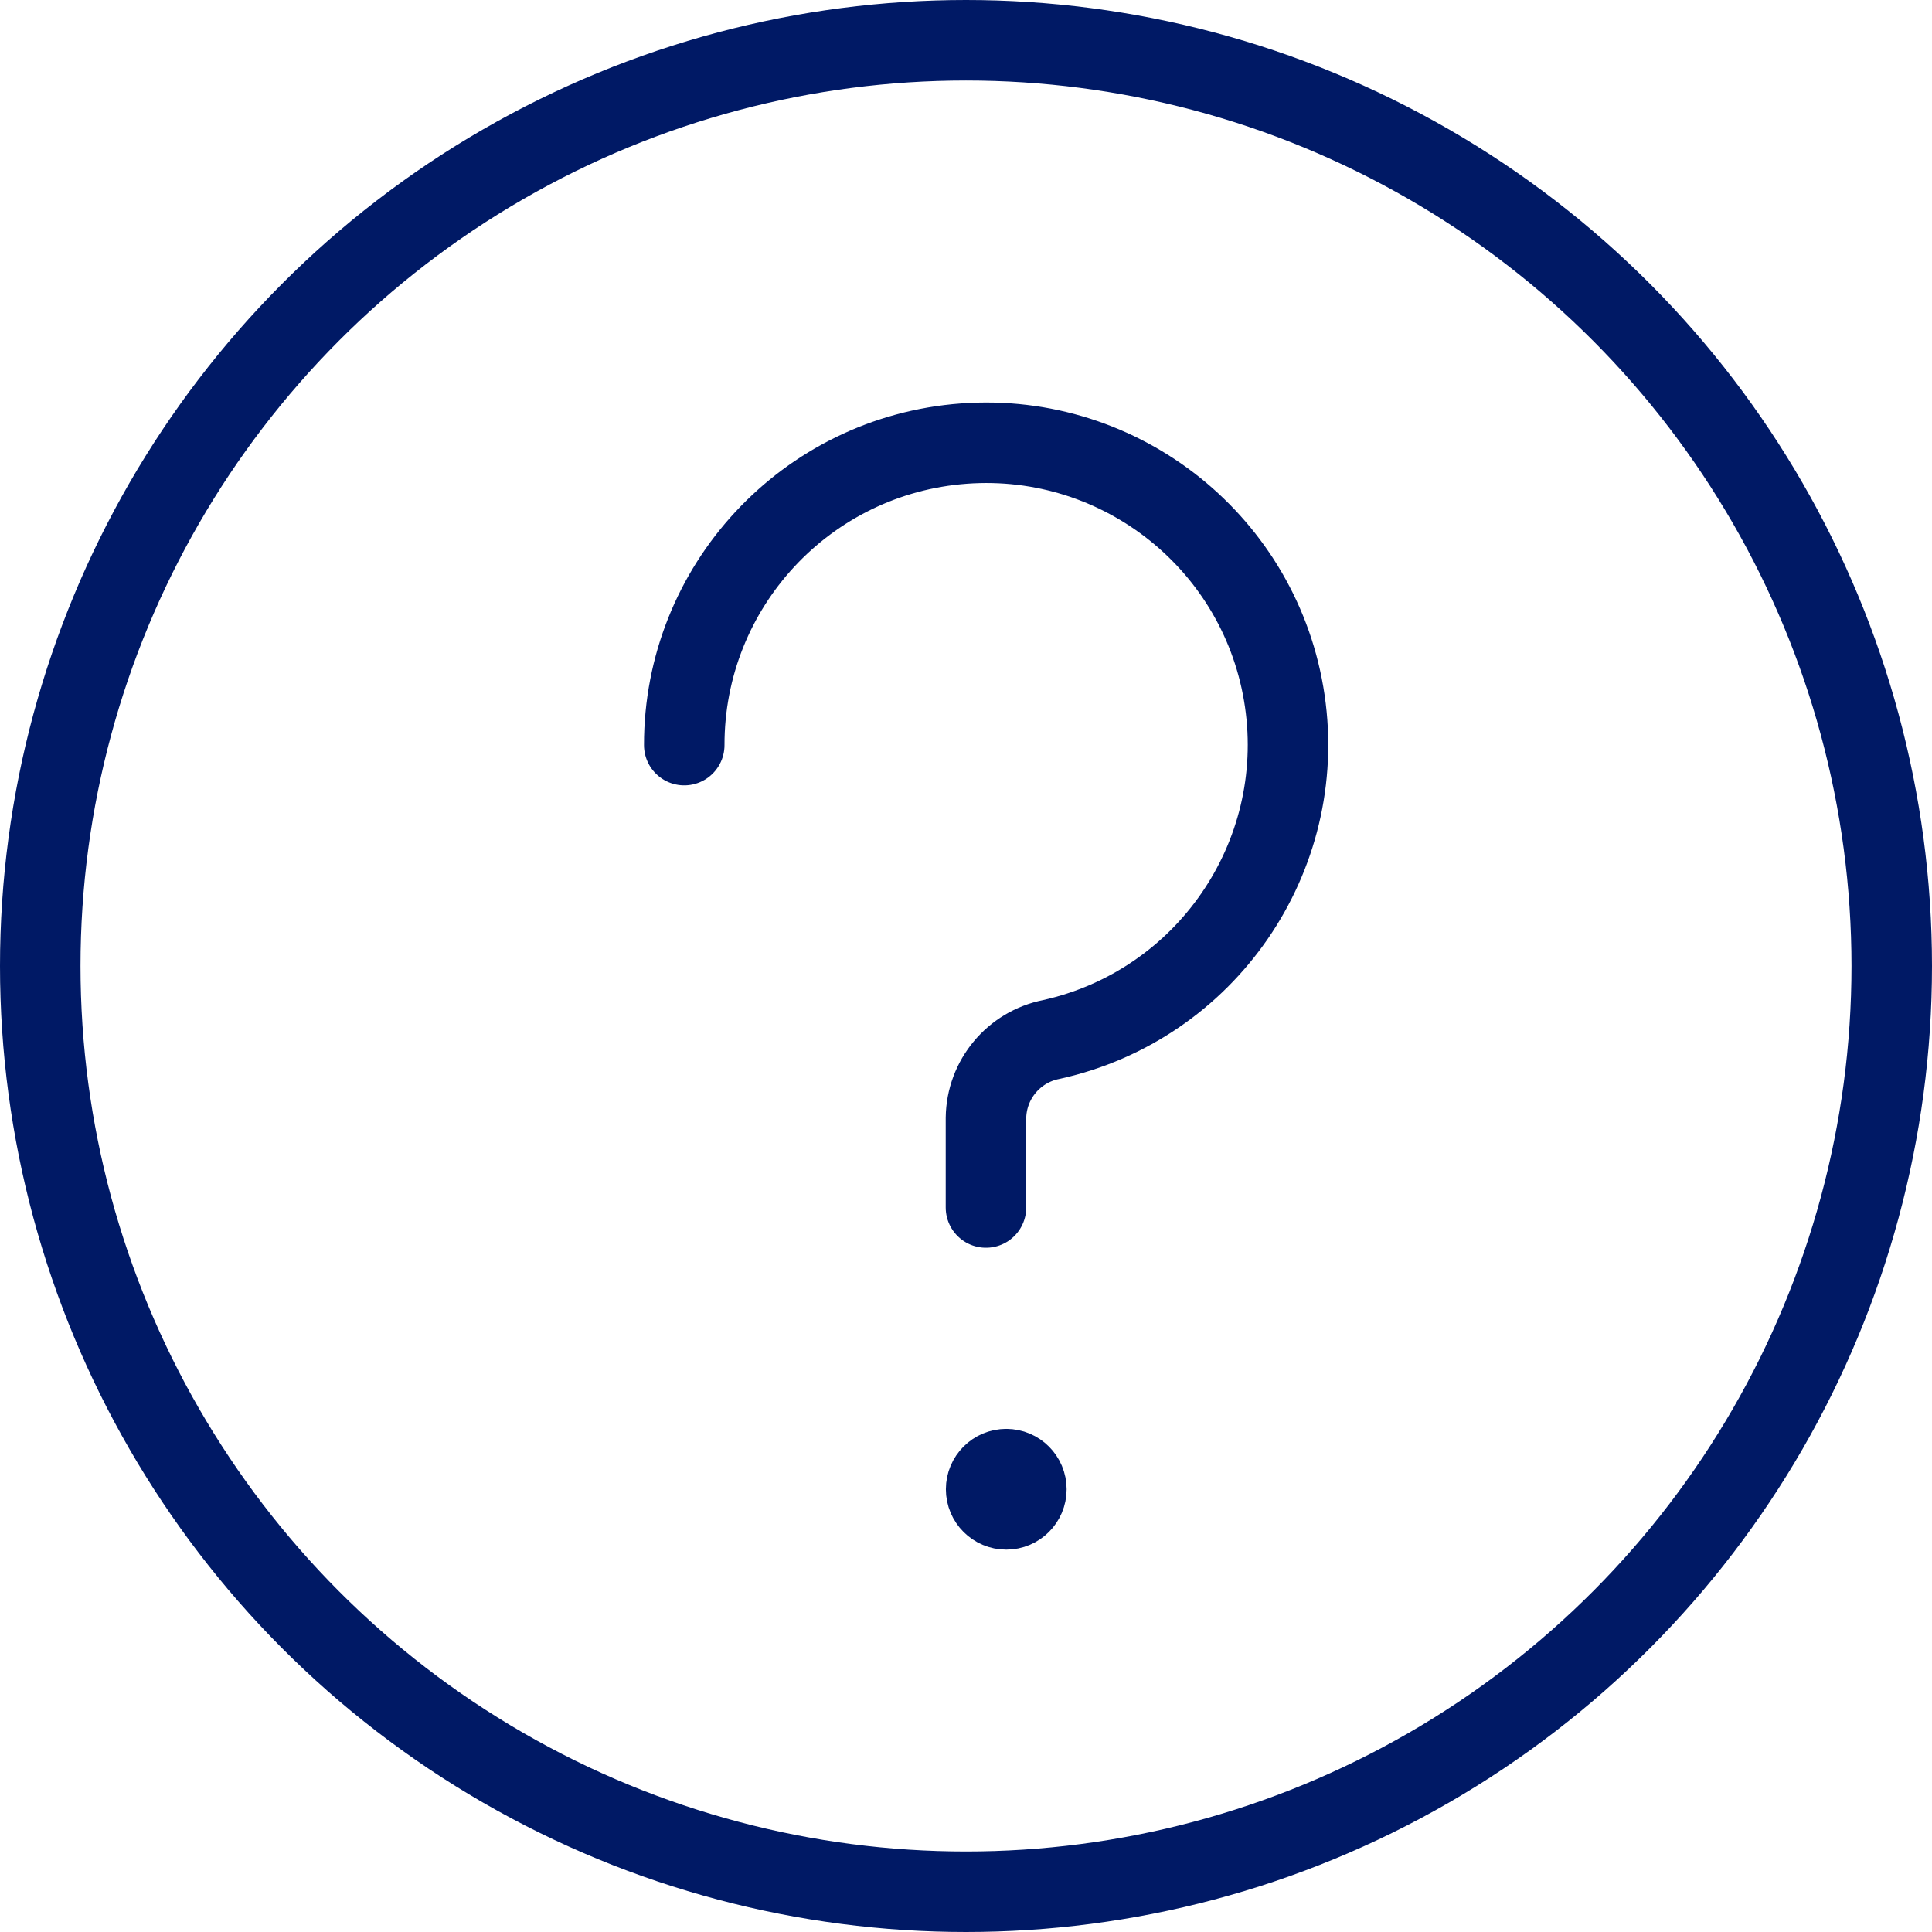
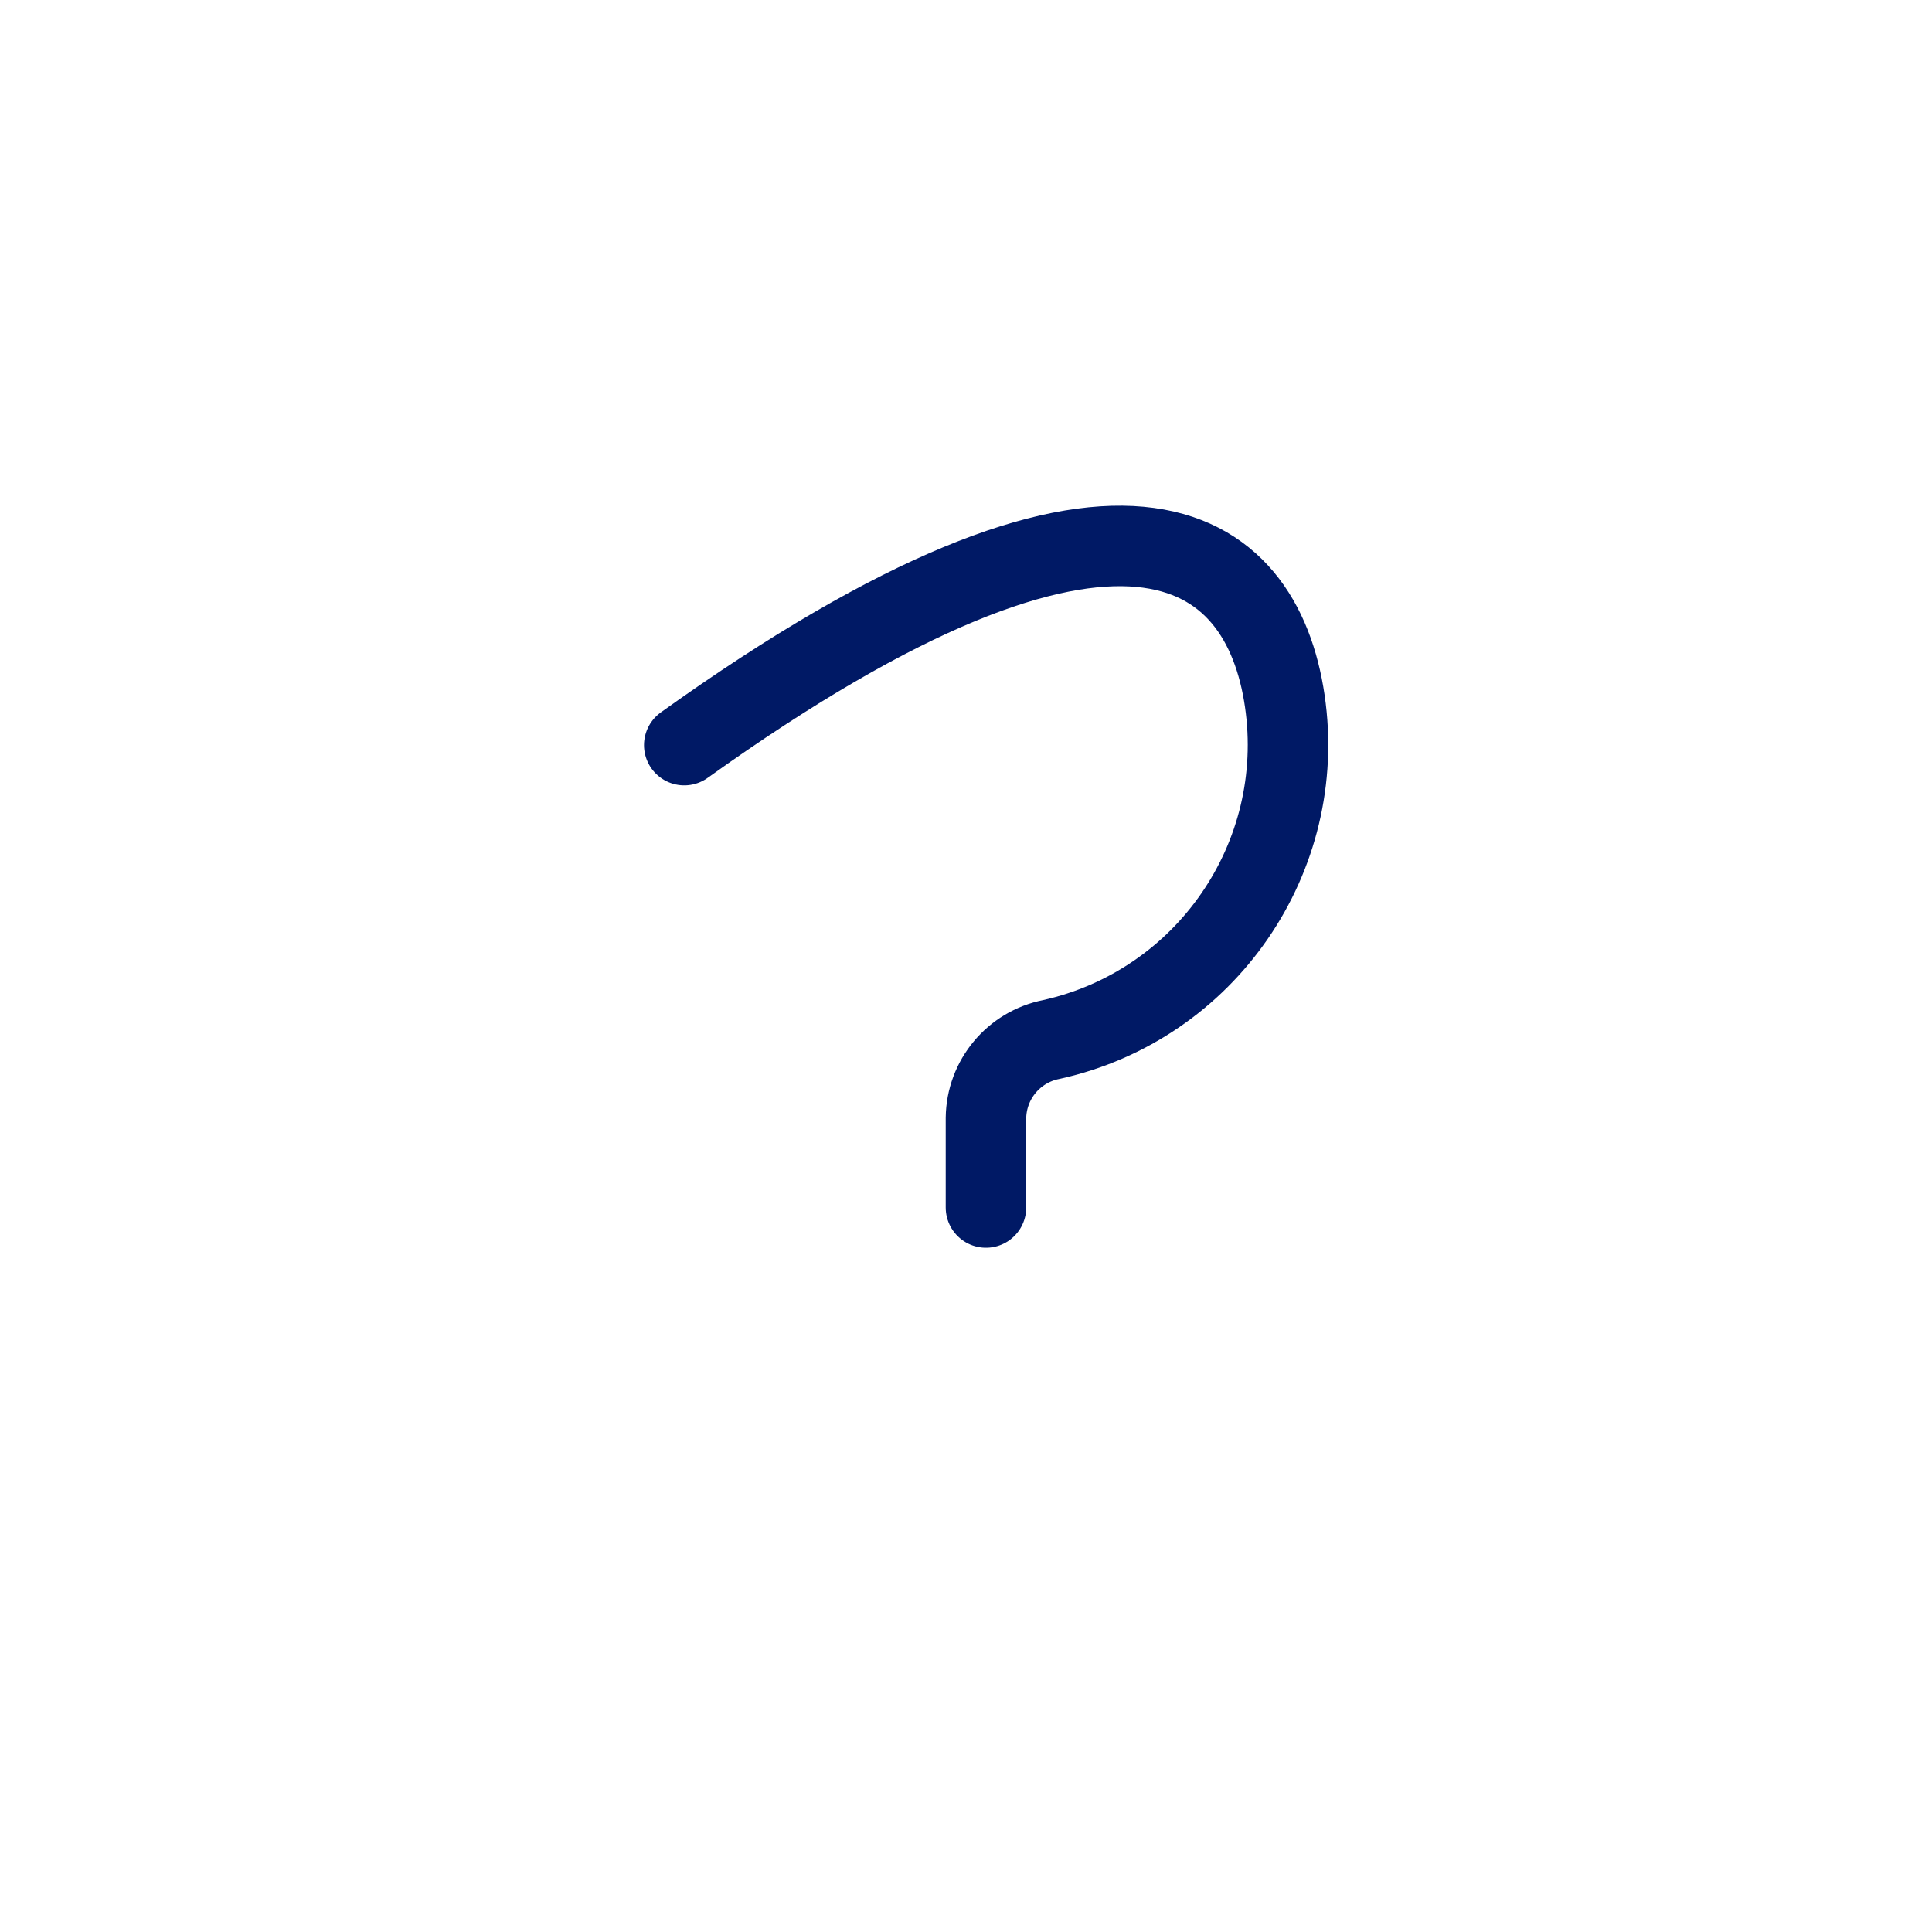
<svg xmlns="http://www.w3.org/2000/svg" width="48px" height="48px" viewBox="0 0 48 48" version="1.1">
  <title>icon-faq</title>
  <g id="image-exports" stroke="none" stroke-width="1" fill="none" fill-rule="evenodd" stroke-linecap="round" stroke-linejoin="round">
    <g id="icon-faq" transform="translate(1, 1)" stroke="#001965" stroke-width="2">
-       <path d="M16,17.512 C15.994,13.579 19.027,10.309 22.949,10.021 C26.871,9.732 30.35,12.522 30.92,16.413 C31.49,20.305 28.958,23.976 25.119,24.826 C24.185,25.01 23.508,25.823 23.496,26.775 L23.496,29" id="Path" />
-       <path d="M24,35.5 C24.276,35.5 24.5,35.724 24.5,36 C24.5,36.276 24.276,36.5 24,36.5 C23.724,36.5 23.5,36.276 23.5,36 C23.5,35.724 23.724,35.5 24,35.5" id="Path" />
-       <circle id="Oval" cx="23" cy="23" r="23" />
+       <path d="M16,17.512 C26.871,9.732 30.35,12.522 30.92,16.413 C31.49,20.305 28.958,23.976 25.119,24.826 C24.185,25.01 23.508,25.823 23.496,26.775 L23.496,29" id="Path" />
    </g>
  </g>
</svg>